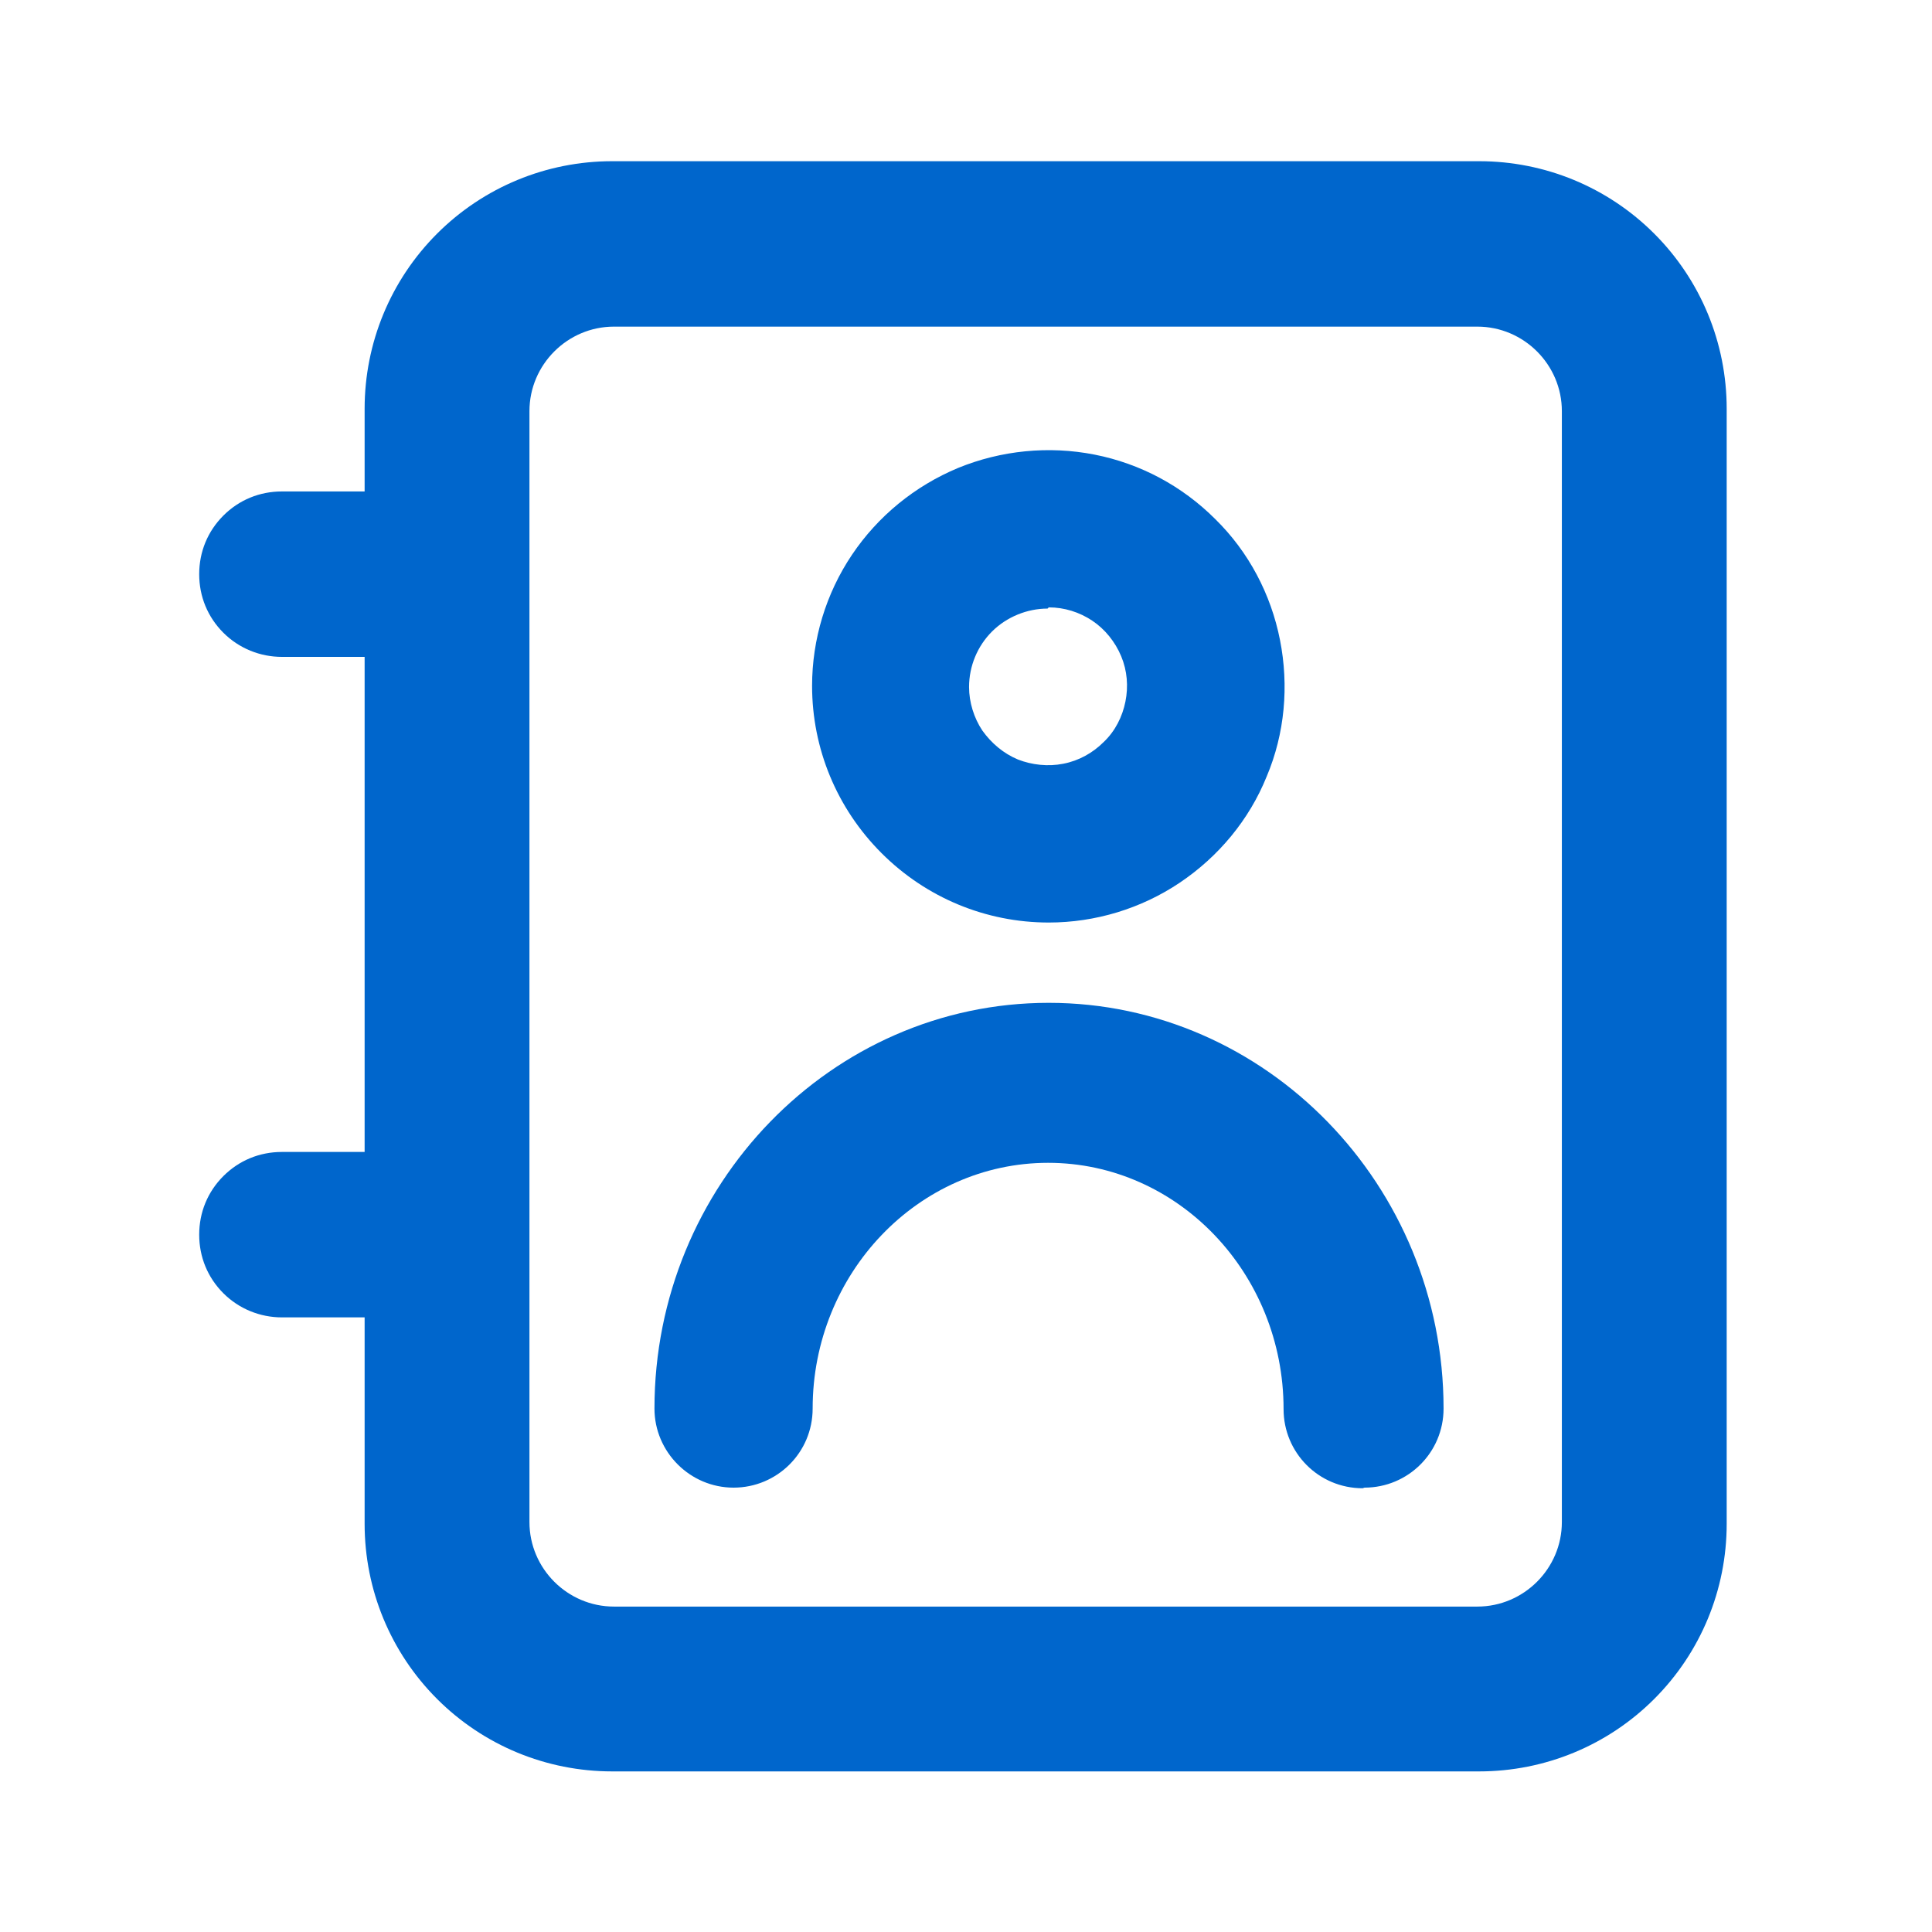
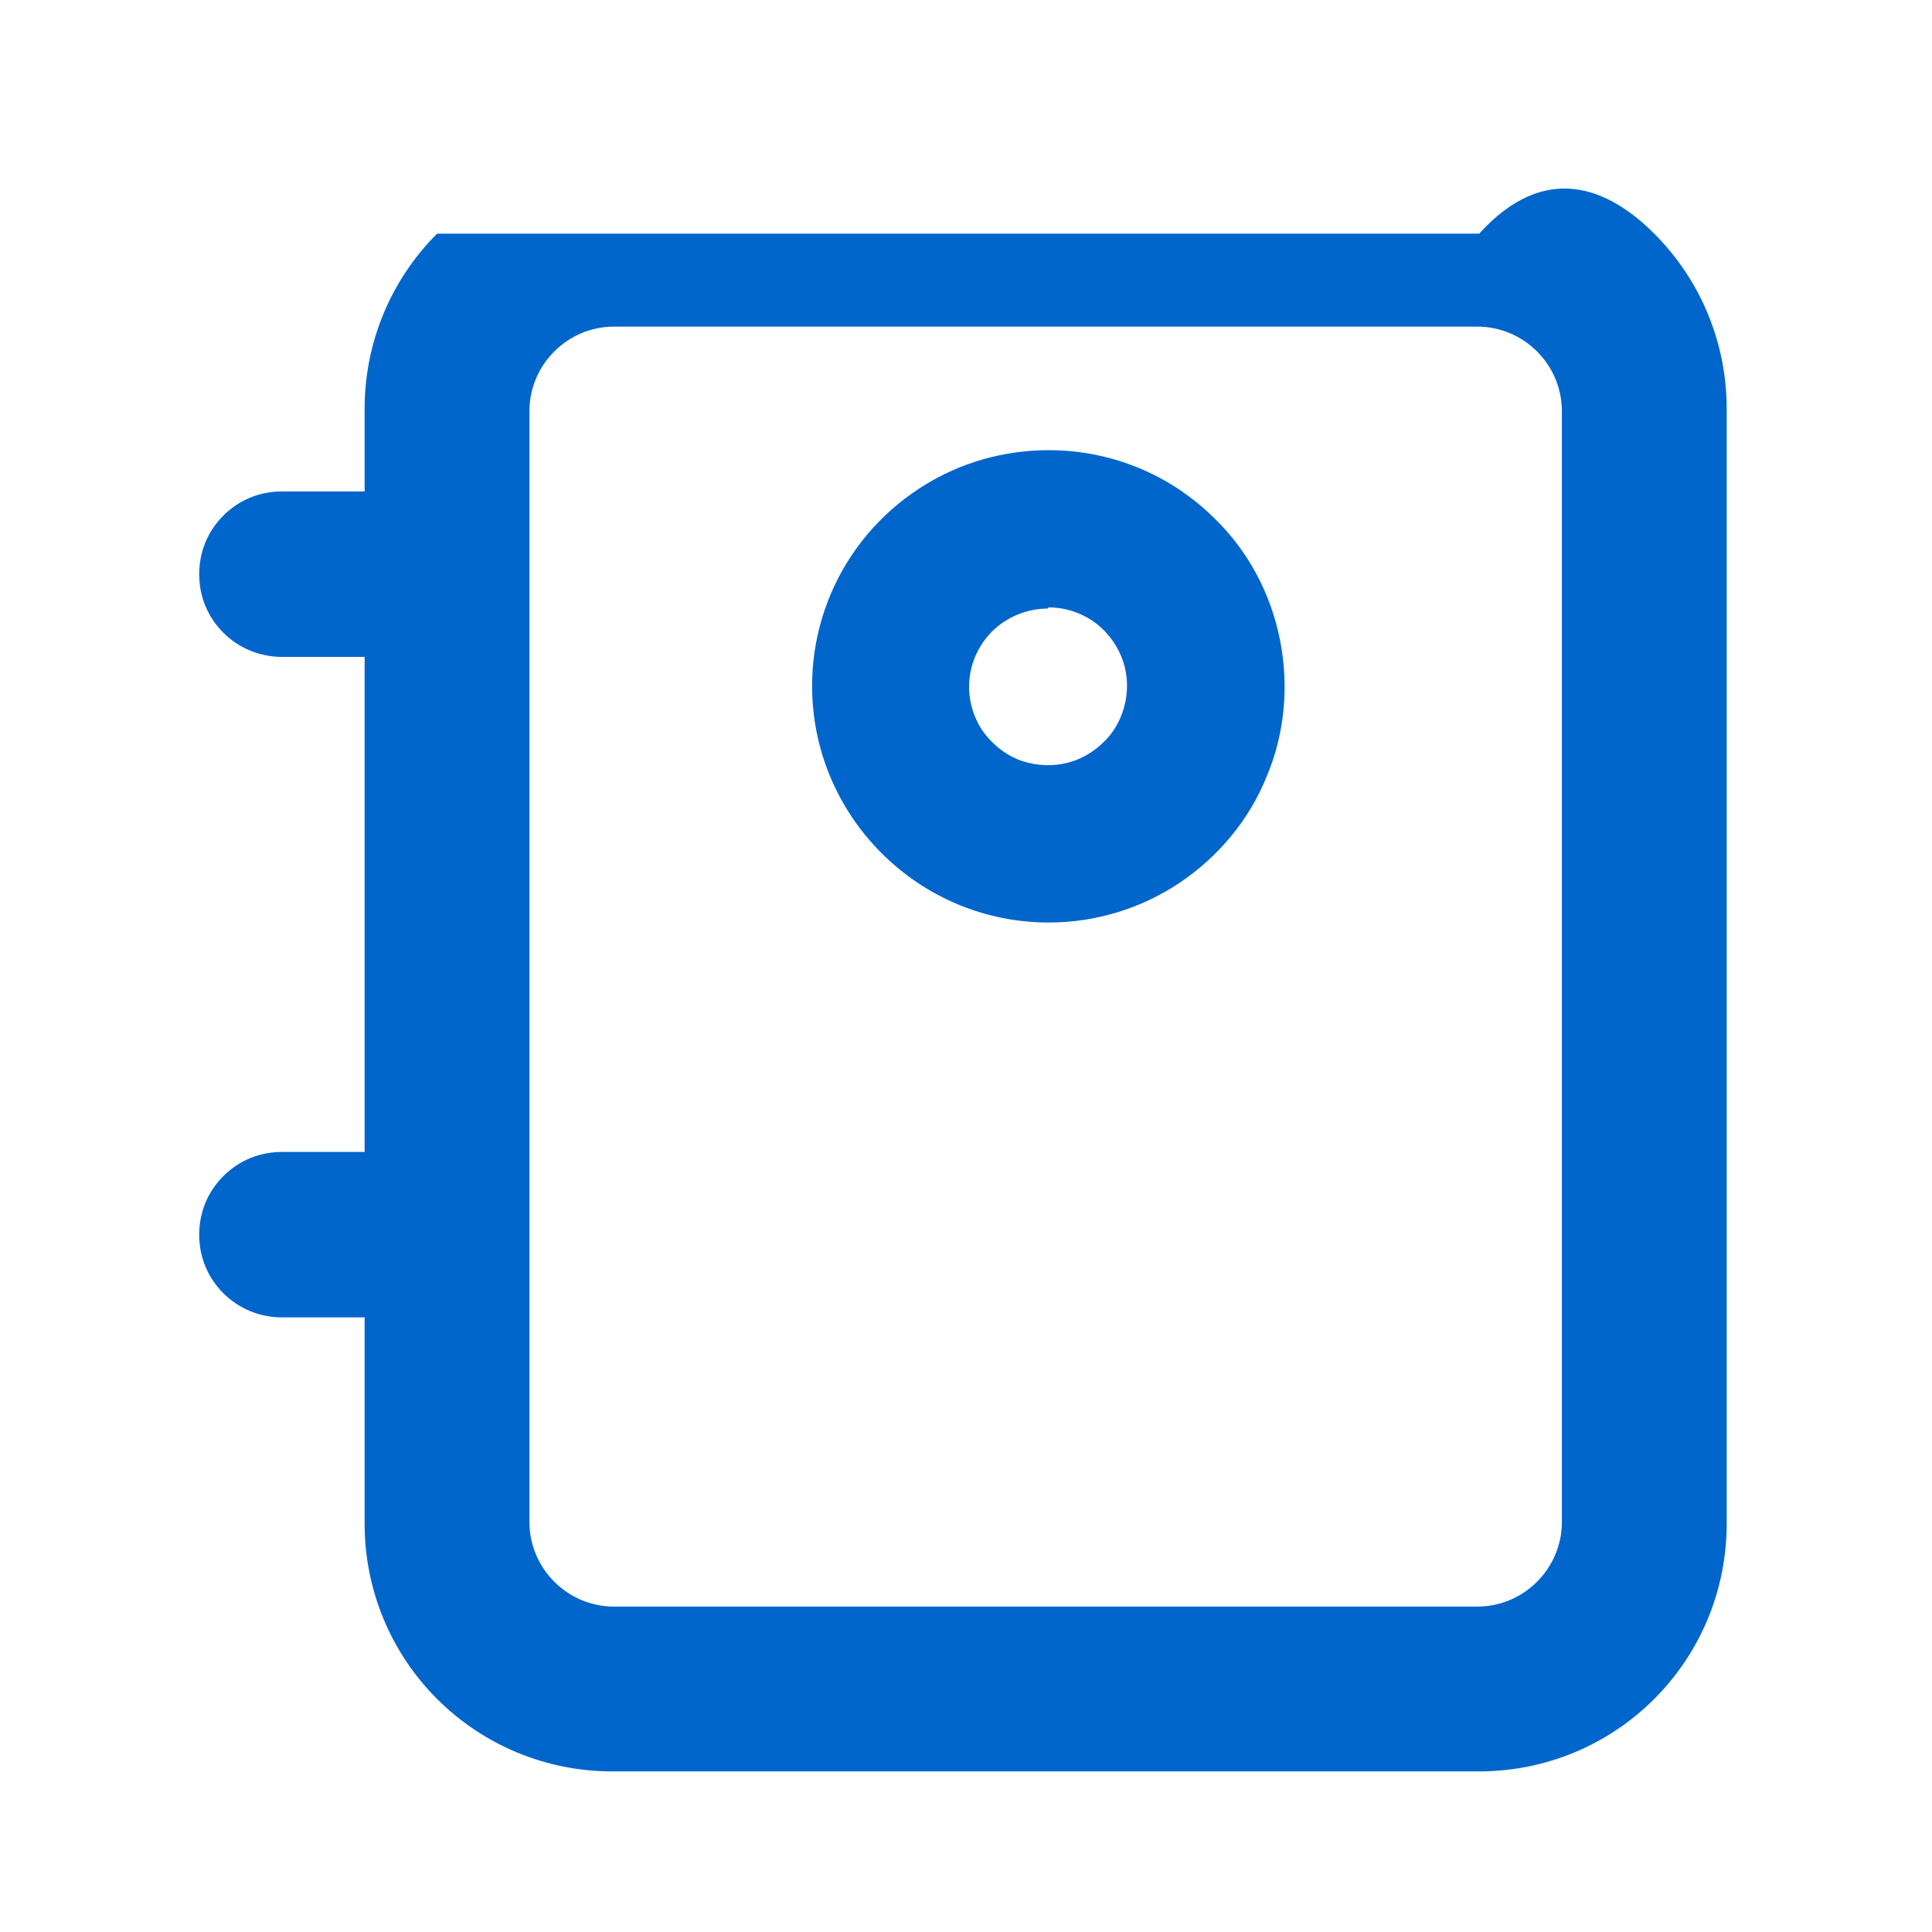
<svg xmlns="http://www.w3.org/2000/svg" width="48" height="48" viewBox="0 0 48 48" fill="none">
-   <path fill-rule="evenodd" clip-rule="evenodd" d="M9.059 12.21V10.155C9.059 8.52 9.704 6.96 10.859 5.805C12.014 4.65 13.574 4.005 15.209 4.005H36.749C38.384 4.005 39.944 4.65 41.099 5.805C42.254 6.96 42.899 8.52 42.899 10.155V37.86C42.899 39.495 42.254 41.055 41.099 42.21C39.944 43.365 38.384 44.01 36.749 44.01H15.209C13.574 44.01 12.014 43.365 10.859 42.21C9.704 41.055 9.059 39.495 9.059 37.86V32.73H7.004C6.464 32.73 5.939 32.52 5.549 32.13C5.159 31.74 4.949 31.23 4.949 30.675C4.949 30.12 5.159 29.61 5.549 29.22C5.939 28.83 6.449 28.62 7.004 28.62H9.059V16.32H7.004C6.464 16.32 5.939 16.11 5.549 15.72C5.159 15.33 4.949 14.82 4.949 14.265C4.949 13.71 5.159 13.2 5.549 12.81C5.939 12.42 6.449 12.21 7.004 12.21H9.059V12.21ZM15.254 8.115C14.099 8.115 13.154 9.06 13.154 10.215V37.815C13.154 38.97 14.099 39.915 15.254 39.915H36.704C37.859 39.915 38.804 38.97 38.804 37.815V10.215C38.804 9.06 37.859 8.115 36.704 8.115H15.254V8.115Z" fill="#0066CC" />
-   <path d="M33.855 36.975C32.76 36.975 31.89 36.09 31.89 35.01C31.89 31.635 29.265 28.89 26.04 28.89C22.815 28.89 20.19 31.635 20.19 34.995C20.19 36.09 19.305 36.96 18.225 36.96C17.145 36.96 16.26 36.075 16.26 34.995C16.26 29.445 20.655 24.915 26.055 24.915C31.455 24.915 35.865 29.445 35.865 34.995C35.865 36.09 34.98 36.96 33.9 36.96L33.855 36.975Z" fill="#0066CC" />
+   <path fill-rule="evenodd" clip-rule="evenodd" d="M9.059 12.21V10.155C9.059 8.52 9.704 6.96 10.859 5.805H36.749C38.384 4.005 39.944 4.65 41.099 5.805C42.254 6.96 42.899 8.52 42.899 10.155V37.86C42.899 39.495 42.254 41.055 41.099 42.21C39.944 43.365 38.384 44.01 36.749 44.01H15.209C13.574 44.01 12.014 43.365 10.859 42.21C9.704 41.055 9.059 39.495 9.059 37.86V32.73H7.004C6.464 32.73 5.939 32.52 5.549 32.13C5.159 31.74 4.949 31.23 4.949 30.675C4.949 30.12 5.159 29.61 5.549 29.22C5.939 28.83 6.449 28.62 7.004 28.62H9.059V16.32H7.004C6.464 16.32 5.939 16.11 5.549 15.72C5.159 15.33 4.949 14.82 4.949 14.265C4.949 13.71 5.159 13.2 5.549 12.81C5.939 12.42 6.449 12.21 7.004 12.21H9.059V12.21ZM15.254 8.115C14.099 8.115 13.154 9.06 13.154 10.215V37.815C13.154 38.97 14.099 39.915 15.254 39.915H36.704C37.859 39.915 38.804 38.97 38.804 37.815V10.215C38.804 9.06 37.859 8.115 36.704 8.115H15.254V8.115Z" fill="#0066CC" />
  <path d="M26.056 22.92C27.211 22.92 28.351 22.575 29.311 21.93C30.271 21.285 31.036 20.37 31.471 19.29C31.921 18.225 32.026 17.04 31.801 15.9C31.576 14.76 31.021 13.71 30.196 12.9C29.371 12.075 28.336 11.52 27.196 11.295C26.056 11.07 24.871 11.19 23.806 11.625C22.726 12.075 21.811 12.825 21.166 13.785C20.521 14.745 20.176 15.885 20.176 17.04C20.176 18.6 20.791 20.085 21.901 21.195C23.011 22.305 24.496 22.92 26.056 22.92V22.92ZM26.056 15.09C26.446 15.09 26.821 15.21 27.136 15.42C27.451 15.63 27.706 15.945 27.856 16.305C28.006 16.665 28.036 17.055 27.961 17.43C27.886 17.805 27.706 18.165 27.421 18.435C27.151 18.705 26.806 18.9 26.416 18.975C26.041 19.05 25.636 19.005 25.291 18.87C24.931 18.72 24.631 18.465 24.406 18.15C24.196 17.835 24.076 17.445 24.076 17.07C24.076 16.545 24.286 16.05 24.646 15.69C25.006 15.33 25.516 15.12 26.026 15.12L26.056 15.09Z" fill="#0066CC" />
</svg>